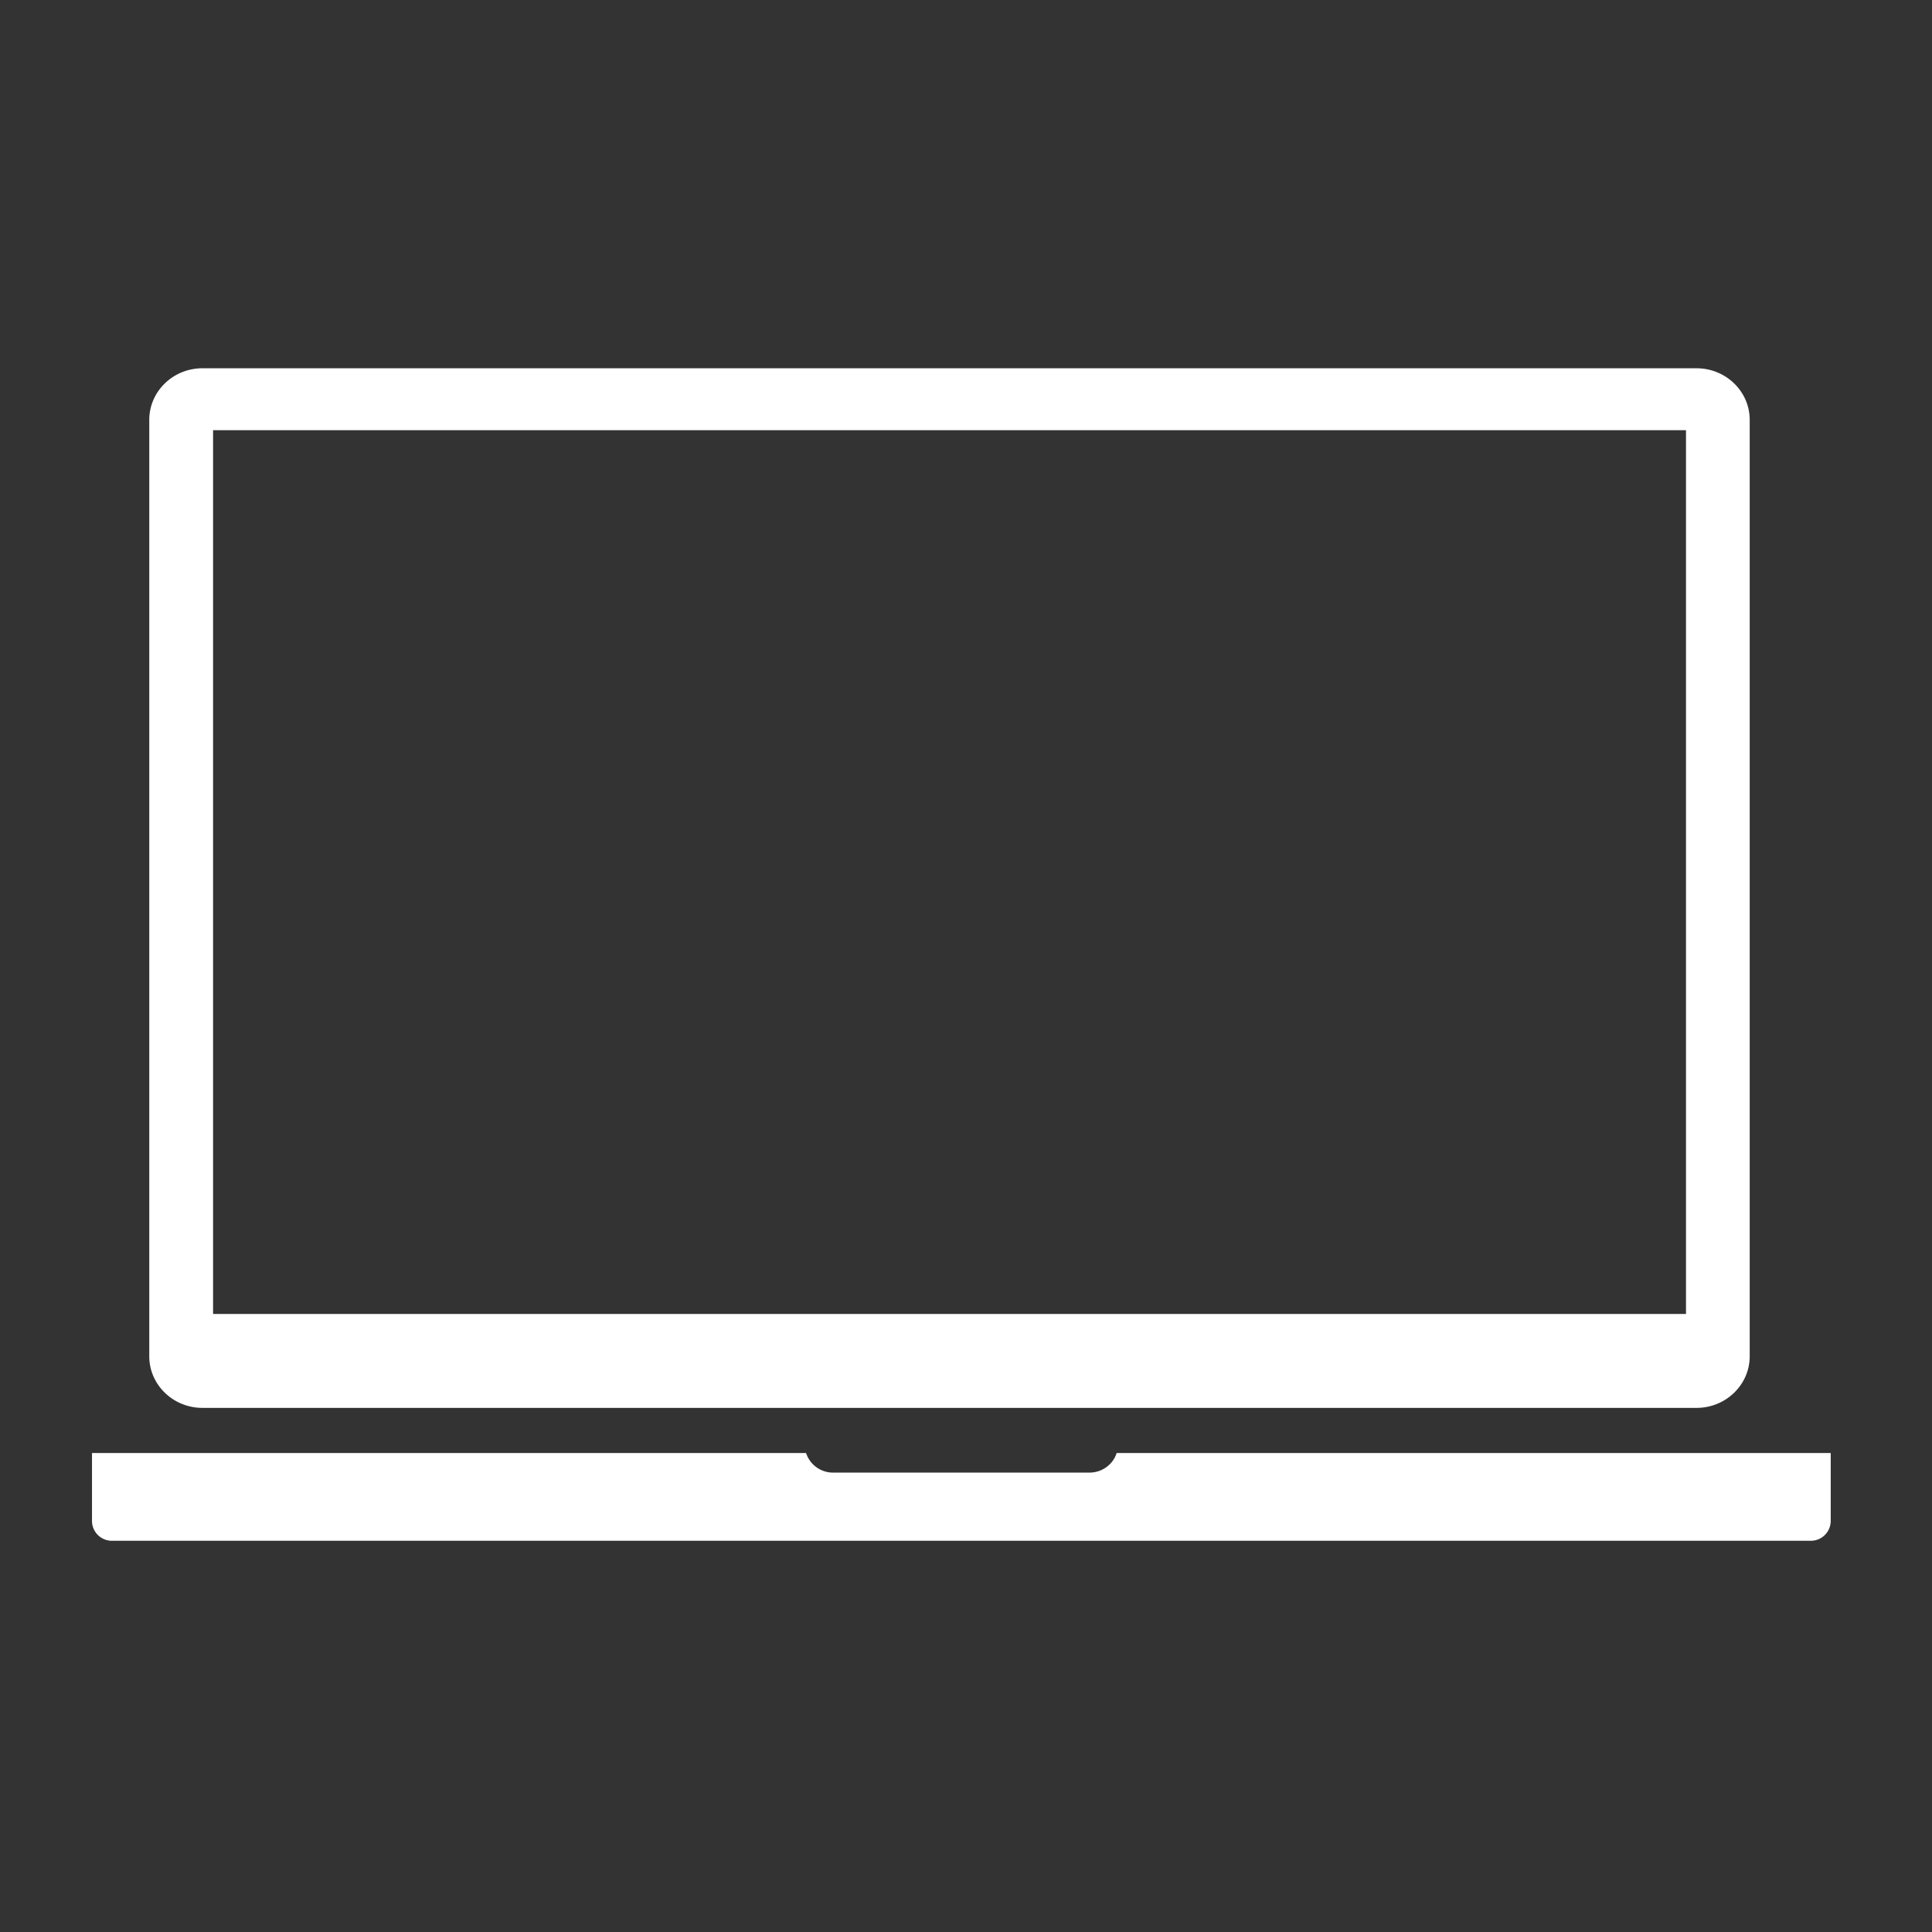
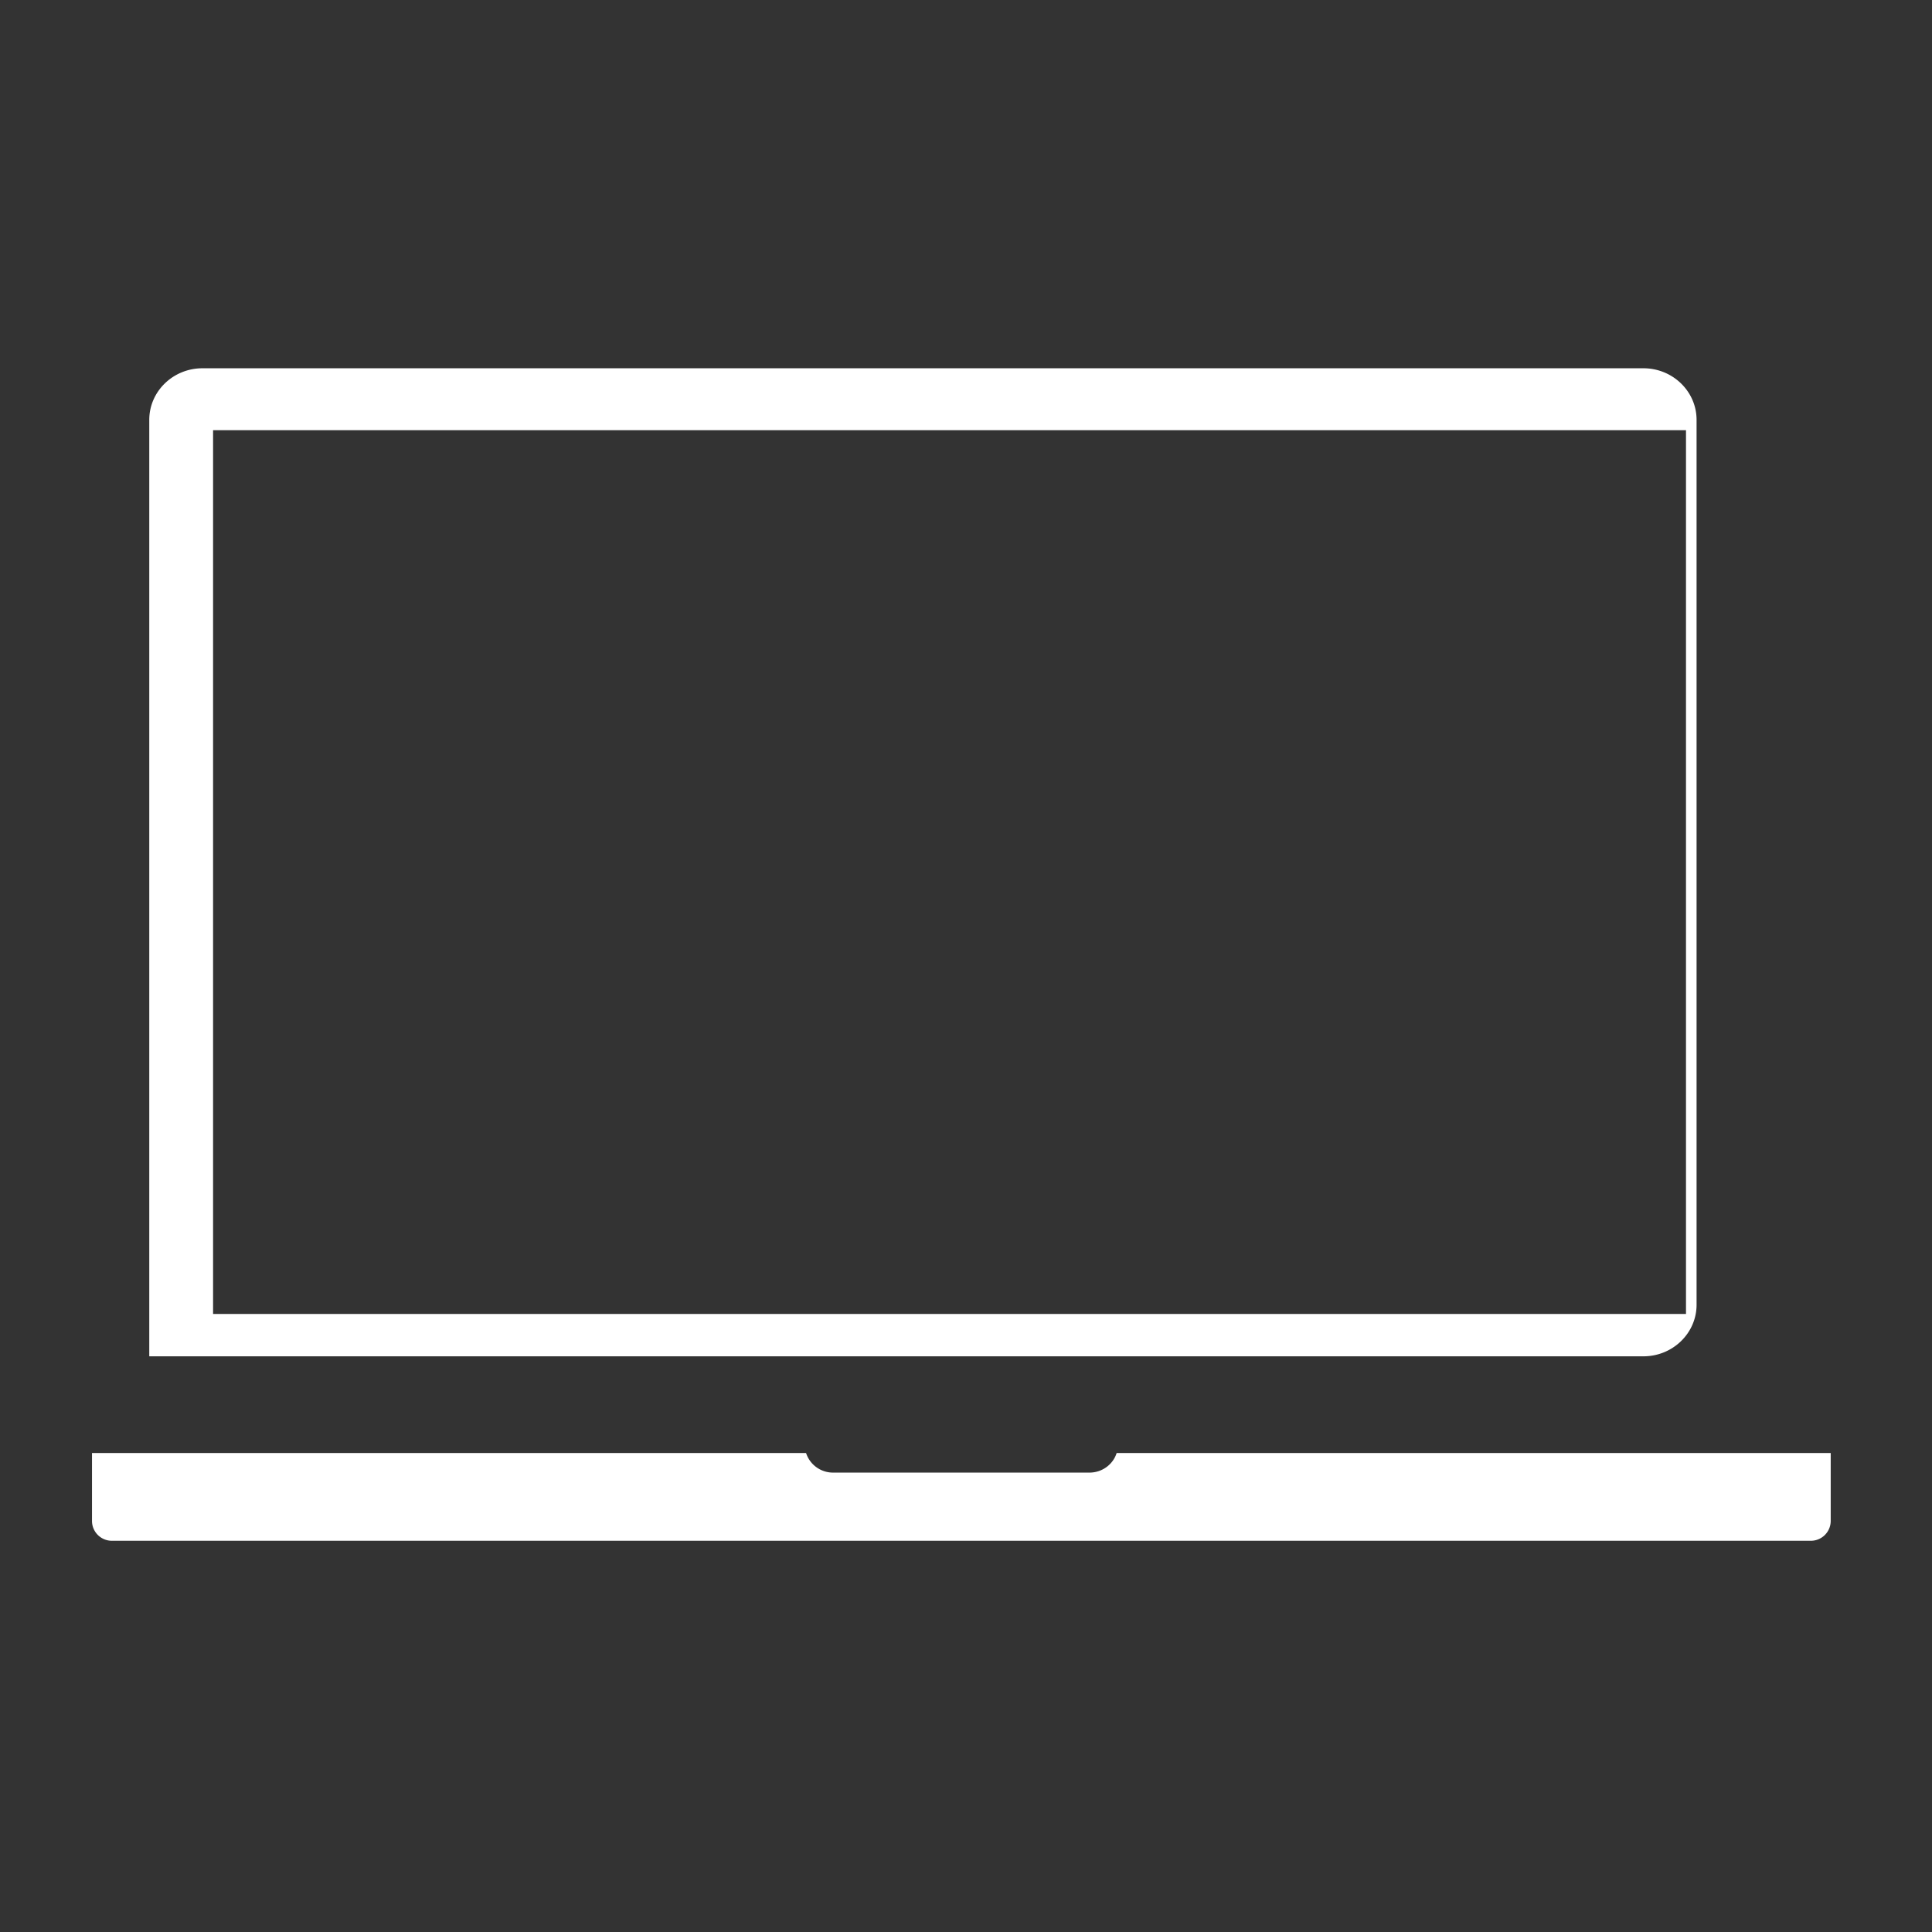
<svg xmlns="http://www.w3.org/2000/svg" width="42" height="42">
  <rect width="100%" height="100%" fill="#333333" stroke="none" />
-   <path d="M39.798 31.587v1.485a.432.432 0 0 1-.44.423H2.44a.432.432 0 0 1-.44-.423v-1.485h15.523a.616.616 0 0 0 .592.426h5.568c.28 0 .515-.18.592-.426h15.523zM36.883 8.006H4.4c-.637 0-1.155.503-1.155 1.121v20.358c0 .618.518 1.121 1.155 1.121h32.482c.637 0 1.155-.503 1.155-1.121V9.127c0-.618-.518-1.121-1.155-1.121zm-.231 1.346v19.212H4.632V9.352h32.02z" fill="#FFF" fill-rule="evenodd" />
+   <path d="M39.798 31.587v1.485a.432.432 0 0 1-.44.423H2.44a.432.432 0 0 1-.44-.423v-1.485h15.523a.616.616 0 0 0 .592.426h5.568c.28 0 .515-.18.592-.426h15.523zM36.883 8.006H4.4c-.637 0-1.155.503-1.155 1.121v20.358h32.482c.637 0 1.155-.503 1.155-1.121V9.127c0-.618-.518-1.121-1.155-1.121zm-.231 1.346v19.212H4.632V9.352h32.02z" fill="#FFF" fill-rule="evenodd" />
</svg>